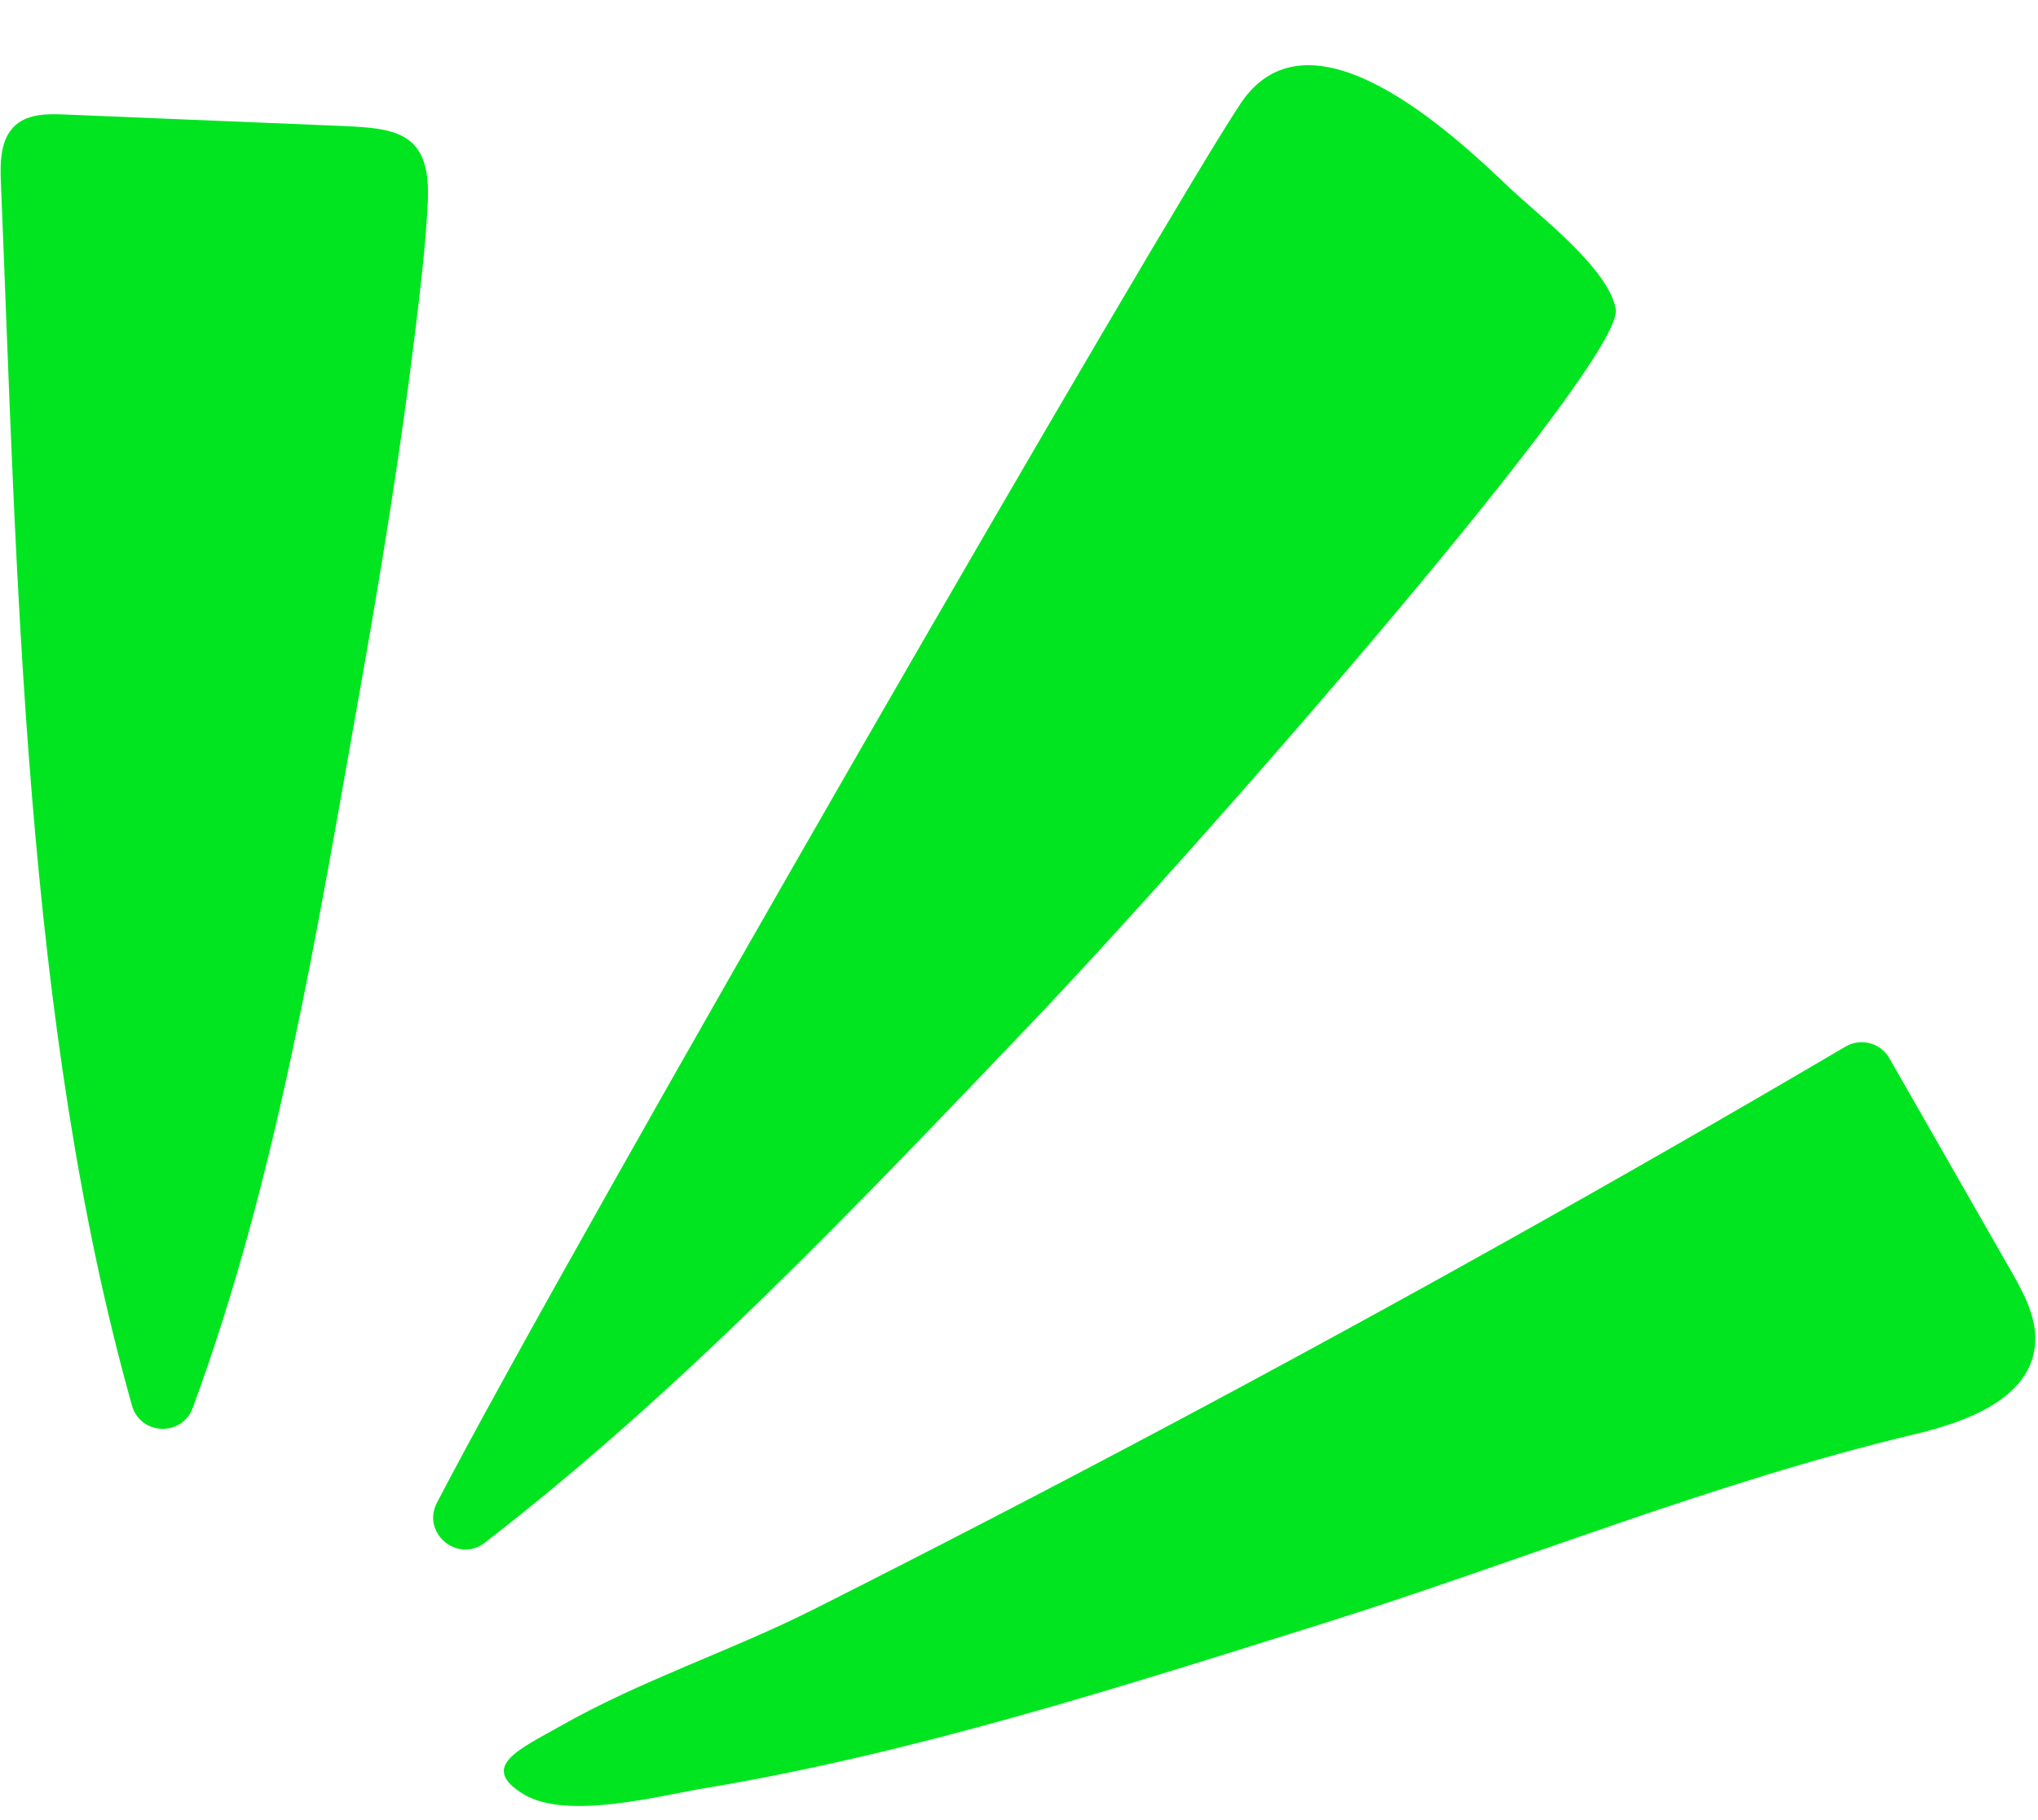
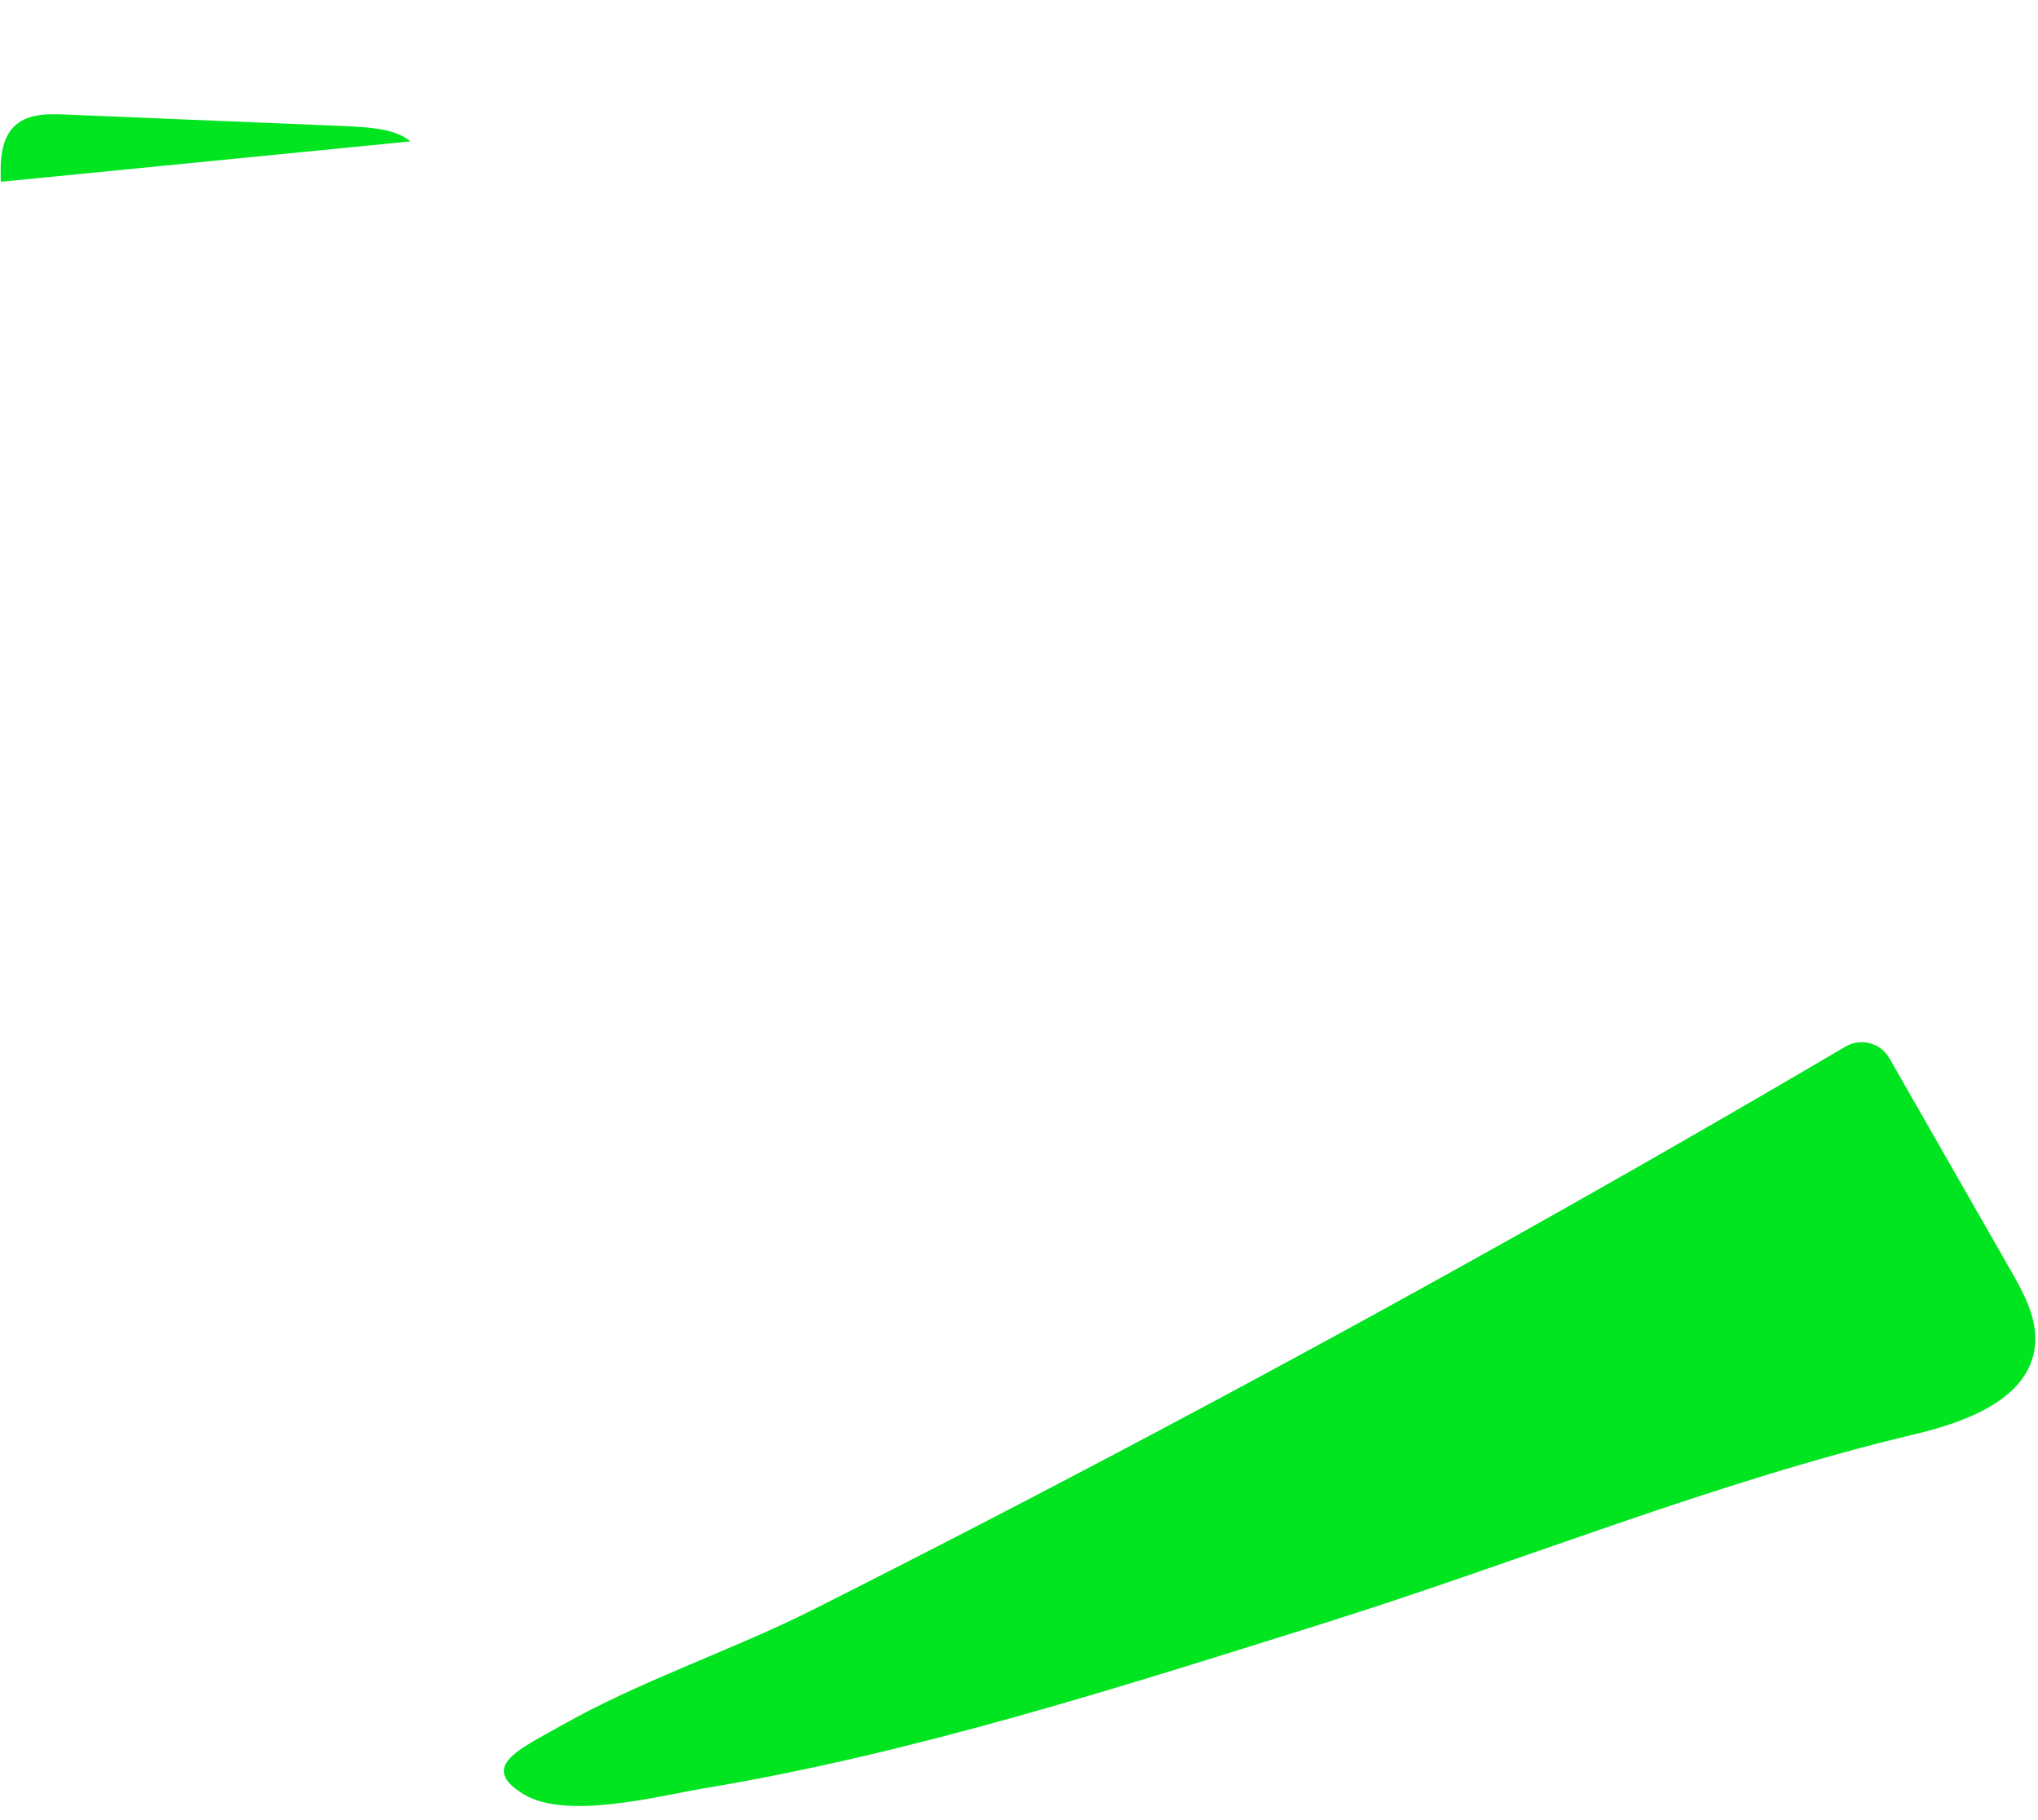
<svg xmlns="http://www.w3.org/2000/svg" fill="#000000" height="894.7" preserveAspectRatio="xMidYMid meet" version="1" viewBox="-0.3 40.1 1001.6 894.7" width="1001.6" zoomAndPan="magnify">
  <g id="change1_1">
    <path d="m940.843,745.076c25.378-6.033,56.069-17.356,58.955-43.28,1.47-13.21-5.356-25.769-11.954-37.308-19.862-34.731-39.724-69.462-59.586-104.193-4.343-7.595-14.05-10.163-21.59-5.727-110.008,64.732-221.41,127.094-334.102,187.031-57.241,30.444-114.814,60.262-172.71,89.449-40.938,20.638-84.966,34.874-124.89,57.586-19.422,11.049-40.635,19.918-17.667,33.582,21.218,12.622,66.312.621,88.341-3.047,103.049-17.161,204.092-49.605,303.562-80.793,96.733-30.329,192.947-69.837,291.642-93.3Z" fill="#01e520" />
  </g>
  <g id="change1_2">
-     <path d="m792.663,187.895c-7.023-19.455-38.221-43.201-51.471-55.838-27.117-25.862-97.488-91.954-131.61-41.333-34.449,51.107-327.876,558.791-395.136,688.019-7.759,14.907,10.213,29.952,23.517,19.682,96.524-74.506,182.25-164.896,266.242-252.865,86.502-90.598,294.06-328.205,289.584-353.528-.239-1.353-.62-2.734-1.127-4.137Z" fill="#01e520" />
-   </g>
+     </g>
  <g id="change1_3">
-     <path d="m201.388,109.609c-8.282-6.903-22.095-7.128-39.671-7.841-43.406-1.761-86.81-3.587-130.217-5.384-8.369-.346-17.625-.402-23.977,5.059C-.068,107.973-.29,119.447.122,129.453c7.937,192.63,11.466,413.436,64.449,601.57,4.125,14.646,24.587,15.406,29.855,1.128,41.037-111.216,60.779-232.564,81.479-348.838,10.704-60.127,20.606-120.484,27.971-181.12,2.527-20.801,5.034-41.708,6.063-62.648.776-15.783-2.325-24.746-8.551-29.936Z" fill="#01e520" />
+     <path d="m201.388,109.609c-8.282-6.903-22.095-7.128-39.671-7.841-43.406-1.761-86.81-3.587-130.217-5.384-8.369-.346-17.625-.402-23.977,5.059C-.068,107.973-.29,119.447.122,129.453Z" fill="#01e520" />
  </g>
</svg>